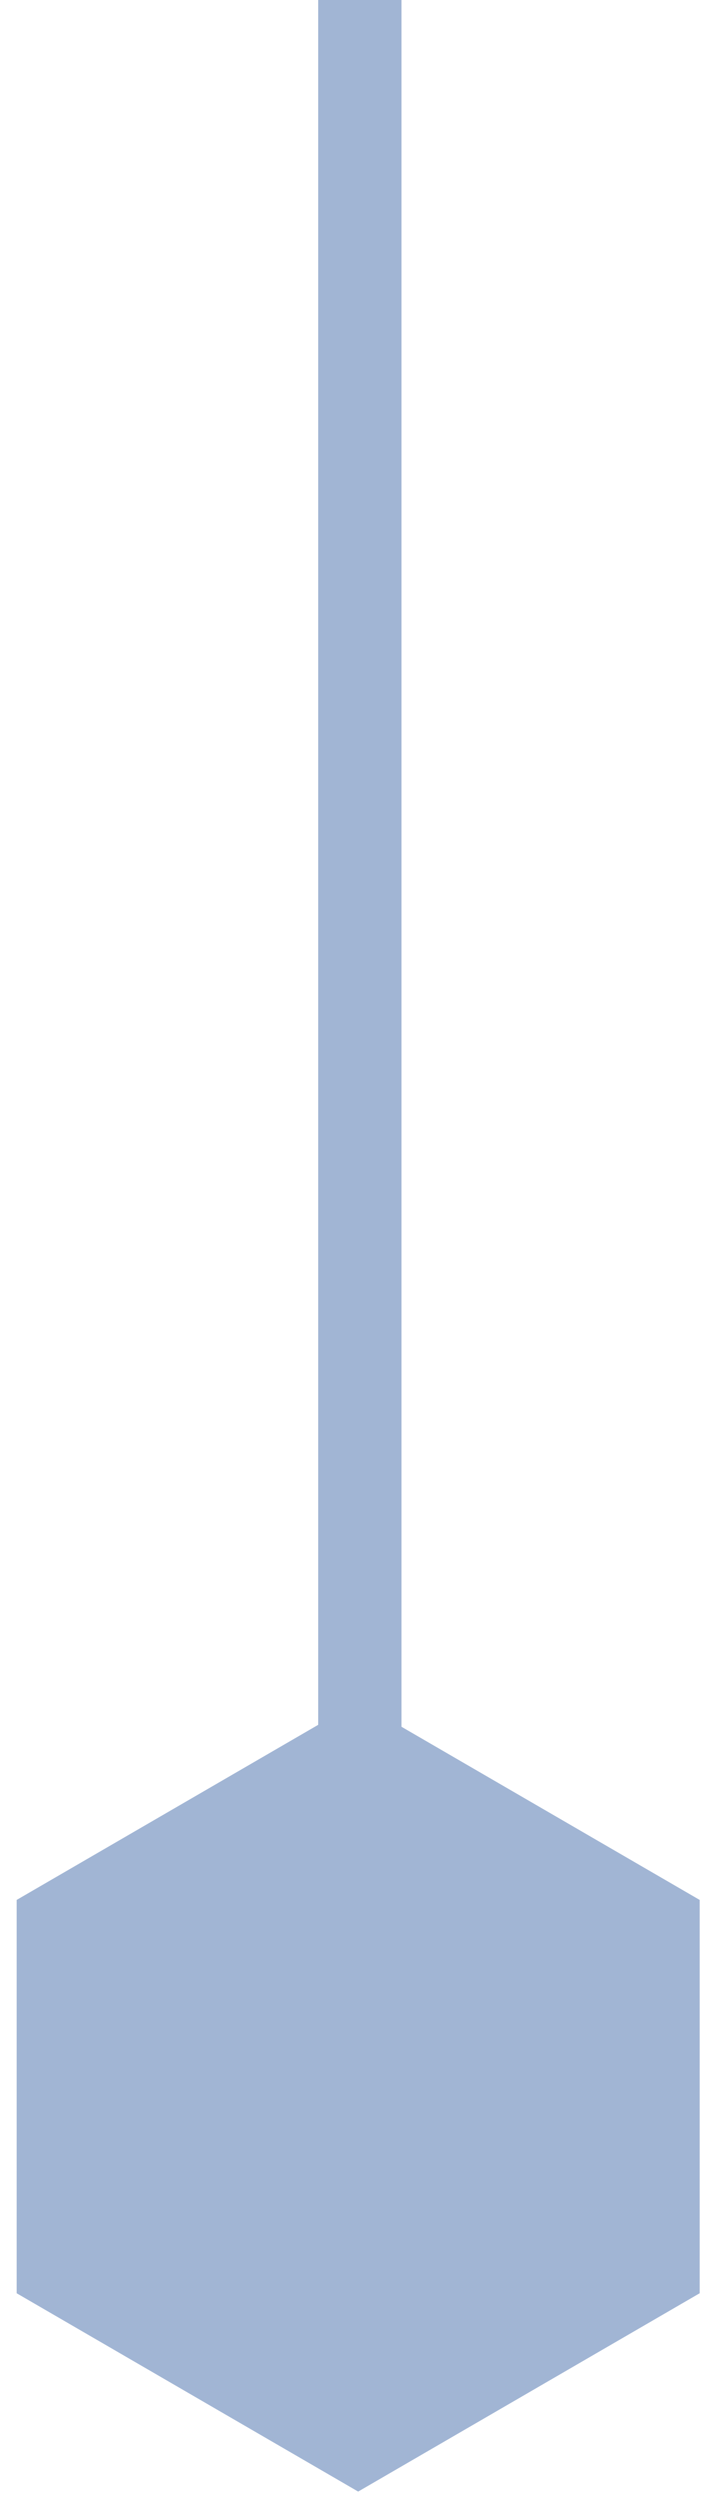
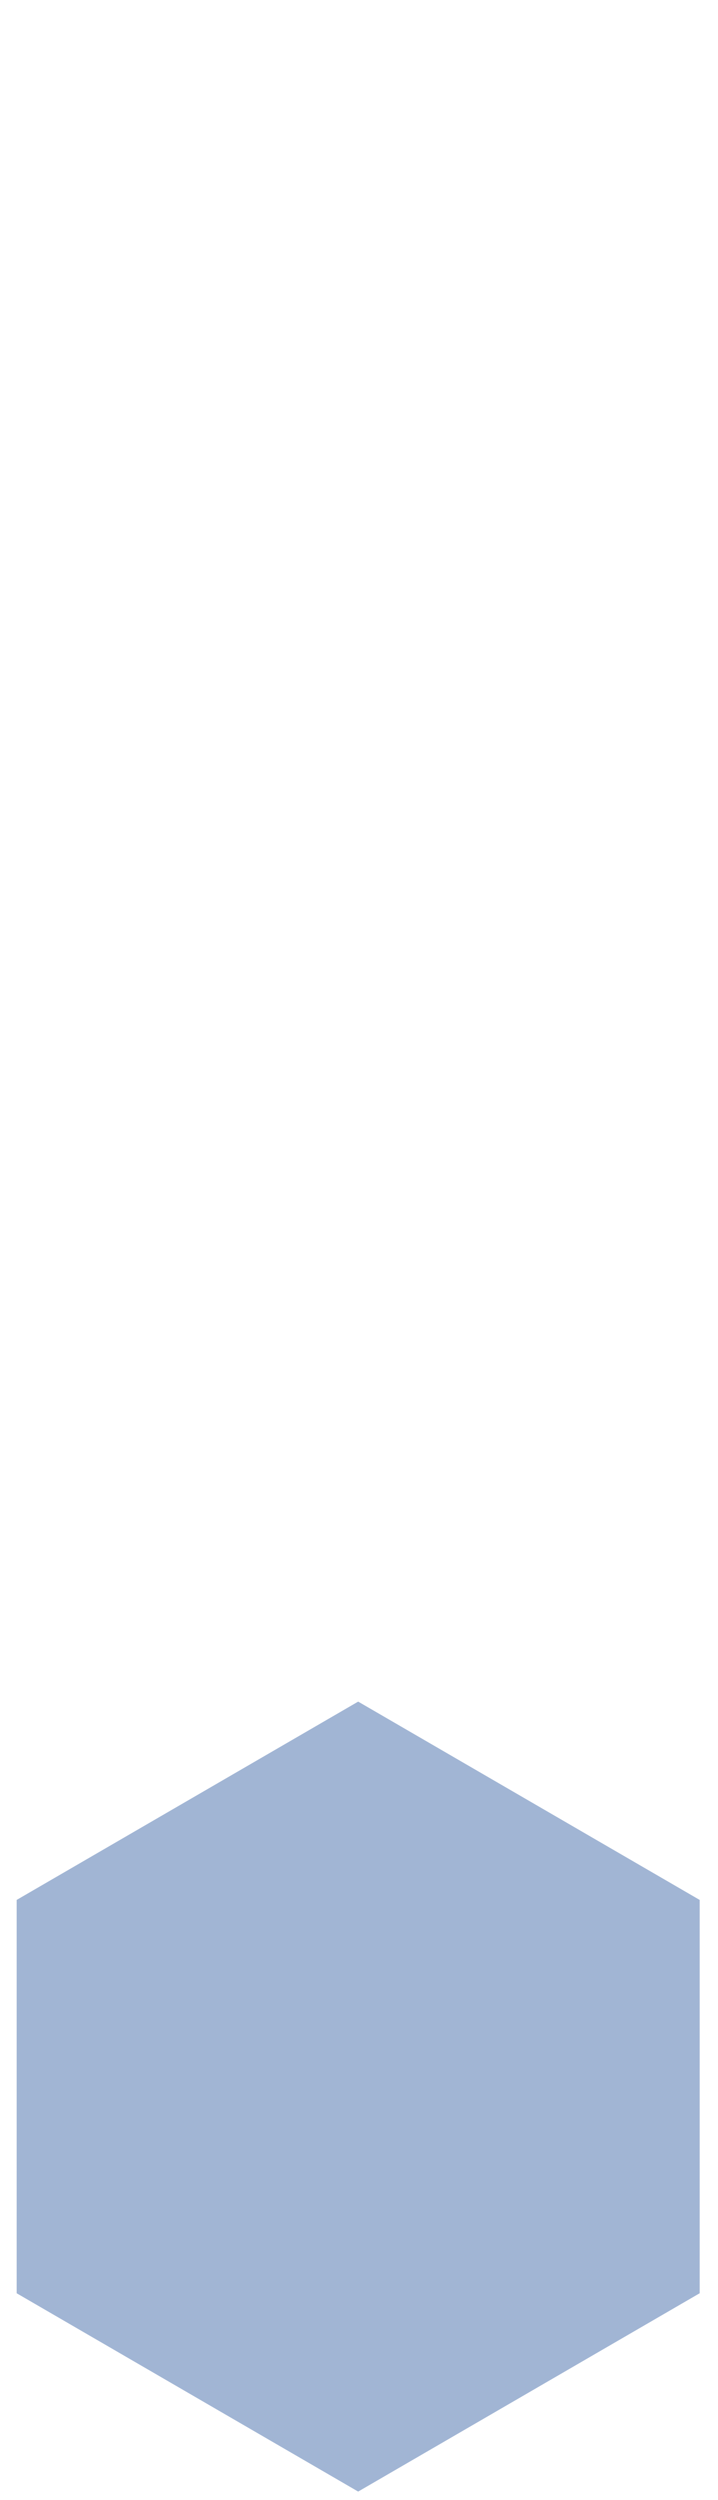
<svg xmlns="http://www.w3.org/2000/svg" xmlns:xlink="http://www.w3.org/1999/xlink" version="1.1" id="Layer_1" x="0px" y="0px" width="43.1px" height="150px" viewBox="0 0 43.1 150" style="enable-background:new 0 0 43.1 150;" xml:space="preserve">
  <style type="text/css">
	.st0{clip-path:url(#SVGID_2_);fill:none;stroke:#A1B5D4;stroke-width:5;}
	.st1{fill:#A1B5D4;}
</style>
  <g>
    <defs>
-       <rect id="SVGID_1_" x="1" width="41" height="149.5" />
-     </defs>
+       </defs>
    <clipPath id="SVGID_2_">
      <use xlink:href="#SVGID_1_" style="overflow:visible;" />
    </clipPath>
    <line class="st0" x1="21.6" y1="0" x2="21.6" y2="141.8" />
  </g>
  <polygon class="st1" points="1,114 1,137.6 21.5,149.5 42,137.6 42,114 21.5,102.1 " />
</svg>